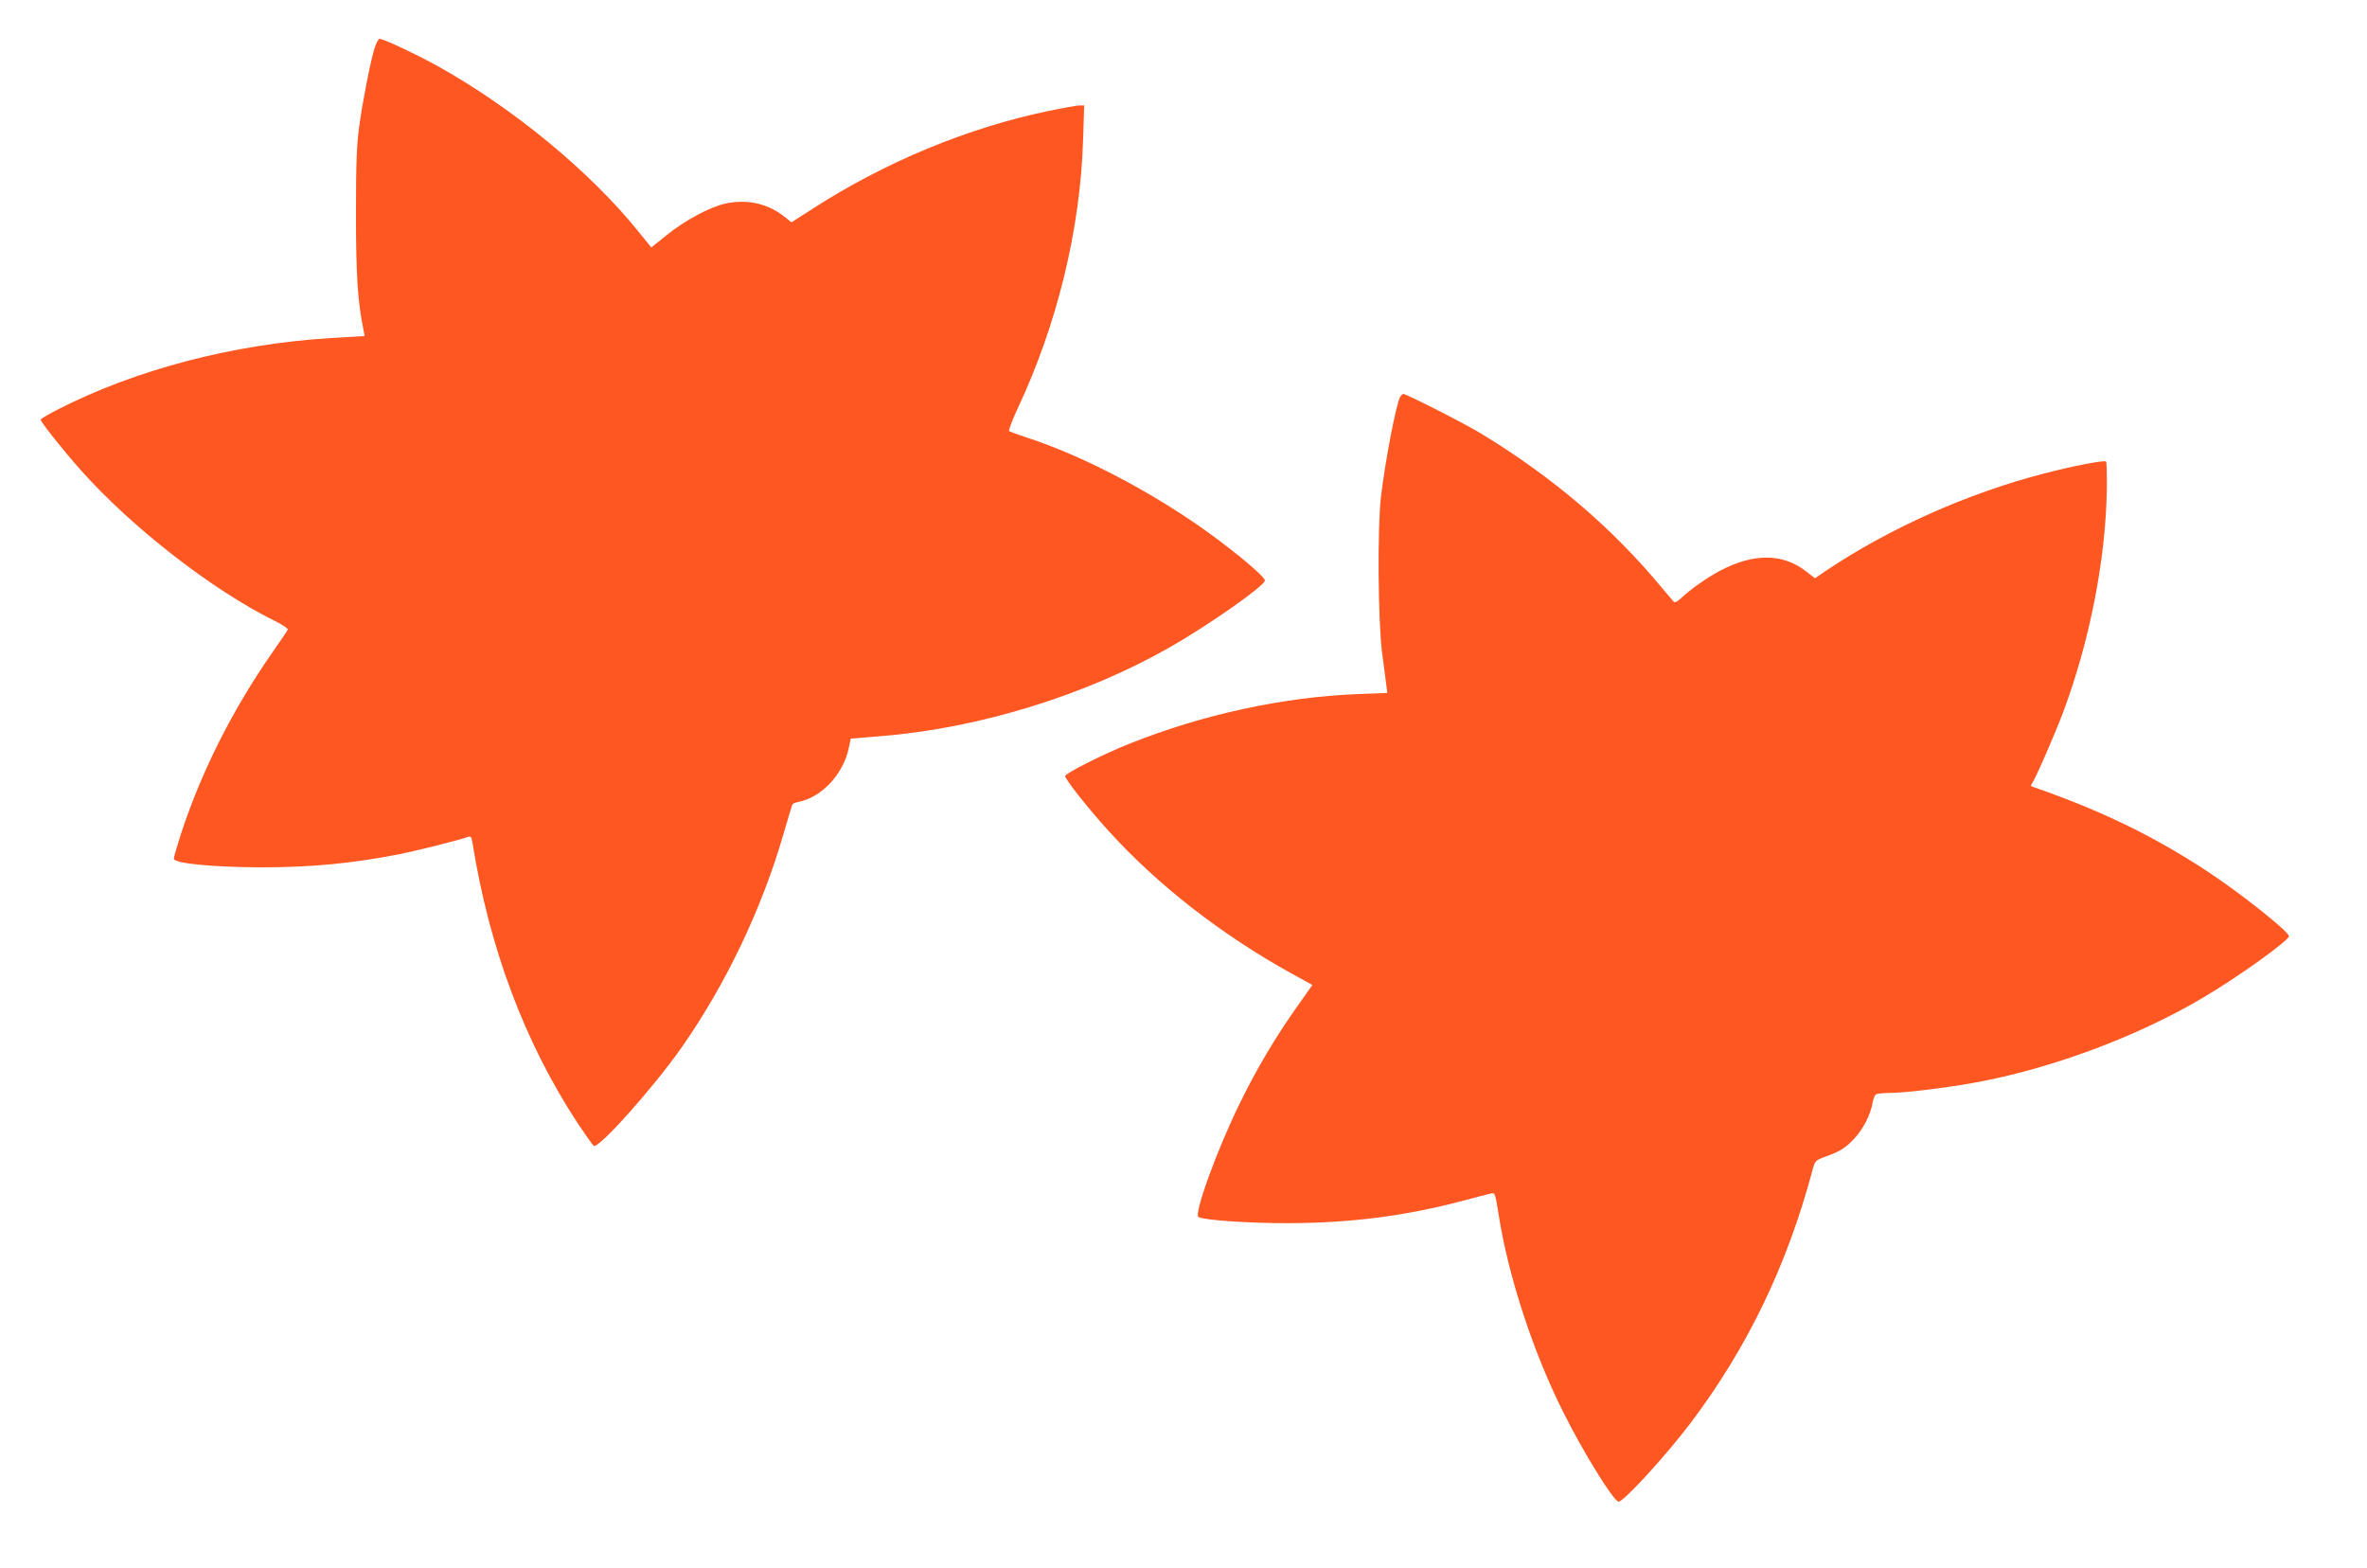
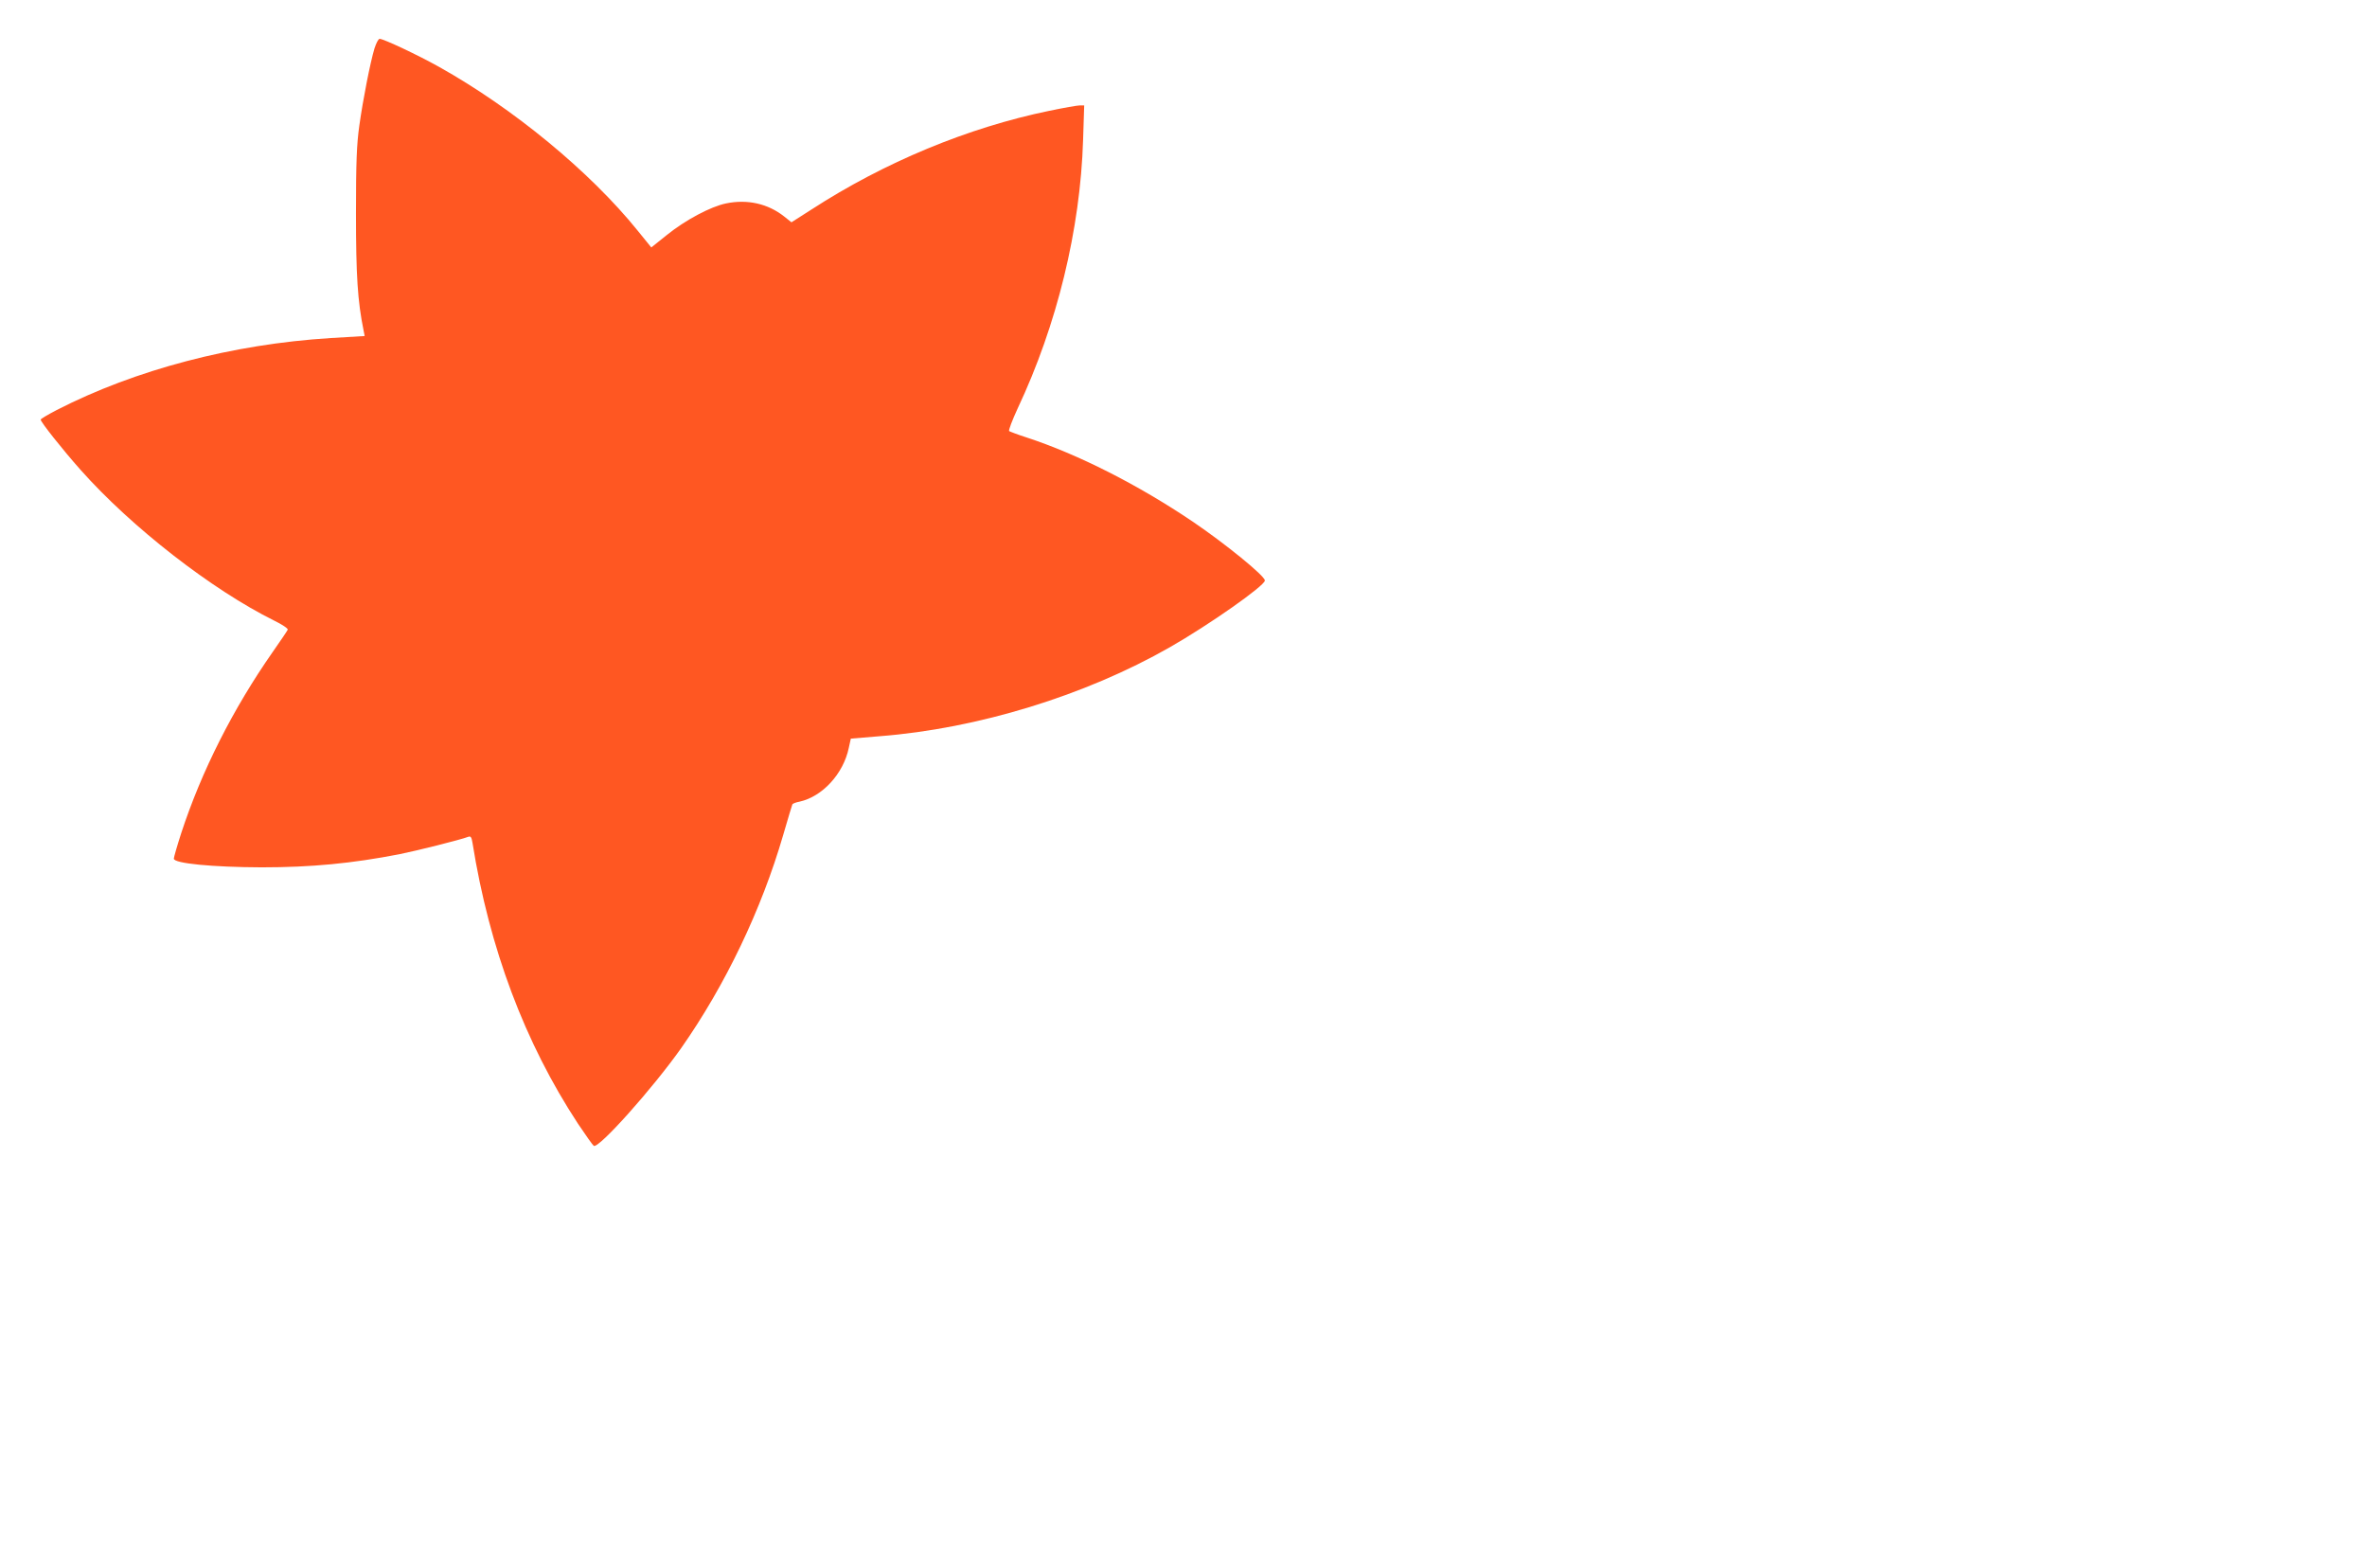
<svg xmlns="http://www.w3.org/2000/svg" version="1.0" width="1280pt" height="848pt" viewBox="0 0 1280 848" preserveAspectRatio="xMidYMid meet">
  <g transform="translate(0,848) scale(0.1,-0.1)" fill="#ff5722" stroke="none">
    <path d="M2025 8218 c-23 -77 -62 -275 -82 -418 -14 -100 -18 -195 -18 -475 0 -335 9 -474 41 -631 l6 -31 -184 -11 c-531 -33 -1056 -171 -1481 -389 -48 -25 -87 -48 -87 -52 0 -13 119 -163 215 -271 276 -311 711 -649 1048 -816 43 -21 76 -43 73 -49 -2 -5 -38 -59 -81 -120 -215 -308 -385 -644 -495 -980 -22 -68 -40 -131 -40 -138 0 -26 209 -46 475 -47 268 0 488 21 745 71 95 19 330 78 372 94 13 5 18 -1 23 -32 91 -570 282 -1080 571 -1520 41 -61 79 -115 85 -119 27 -16 319 311 473 529 239 341 434 749 551 1151 25 87 48 162 50 167 3 4 20 11 38 14 124 27 238 151 267 291 l11 50 156 13 c530 41 1112 220 1569 481 212 121 514 333 514 361 0 25 -213 198 -388 317 -296 200 -623 366 -902 457 -47 15 -88 31 -93 34 -4 4 17 59 46 122 213 452 339 968 354 1452 l6 187 -24 0 c-13 0 -87 -13 -164 -29 -441 -91 -892 -278 -1287 -534 l-108 -69 -39 31 c-88 70 -200 95 -315 71 -83 -17 -220 -90 -319 -170 l-85 -68 -73 90 c-259 321 -675 663 -1074 886 -114 64 -301 152 -322 152 -7 0 -19 -24 -28 -52z" />
-     <path d="M7571 6333 c-22 -43 -80 -344 -103 -538 -20 -169 -16 -676 6 -845 10 -74 20 -153 23 -176 l5 -41 -158 -6 c-404 -16 -840 -110 -1235 -268 -137 -54 -349 -161 -349 -175 0 -18 123 -174 234 -296 265 -293 613 -564 992 -773 l111 -61 -84 -119 c-115 -162 -220 -339 -308 -520 -124 -252 -250 -600 -224 -616 28 -17 281 -34 489 -33 339 1 636 40 940 121 74 19 144 38 155 40 19 4 22 -4 39 -114 52 -332 184 -737 347 -1064 110 -221 276 -489 302 -489 28 0 253 246 389 425 307 407 522 852 660 1370 13 48 16 51 68 70 83 30 112 49 159 100 47 51 86 127 97 190 4 22 12 43 18 47 6 4 38 8 71 8 84 0 305 27 465 56 407 74 872 246 1226 455 195 114 480 319 472 338 -12 33 -268 235 -438 347 -295 194 -577 331 -949 460 -9 3 -10 8 -3 17 16 19 127 273 170 389 143 383 229 824 235 1200 1 80 -1 149 -4 152 -9 9 -172 -22 -334 -64 -414 -107 -838 -296 -1185 -529 l-55 -38 -50 39 c-127 97 -285 97 -465 1 -71 -38 -156 -98 -208 -146 -19 -19 -35 -27 -41 -21 -4 5 -35 41 -67 79 -266 321 -590 597 -974 830 -86 53 -405 215 -422 215 -4 0 -11 -8 -17 -17z" />
  </g>
</svg>